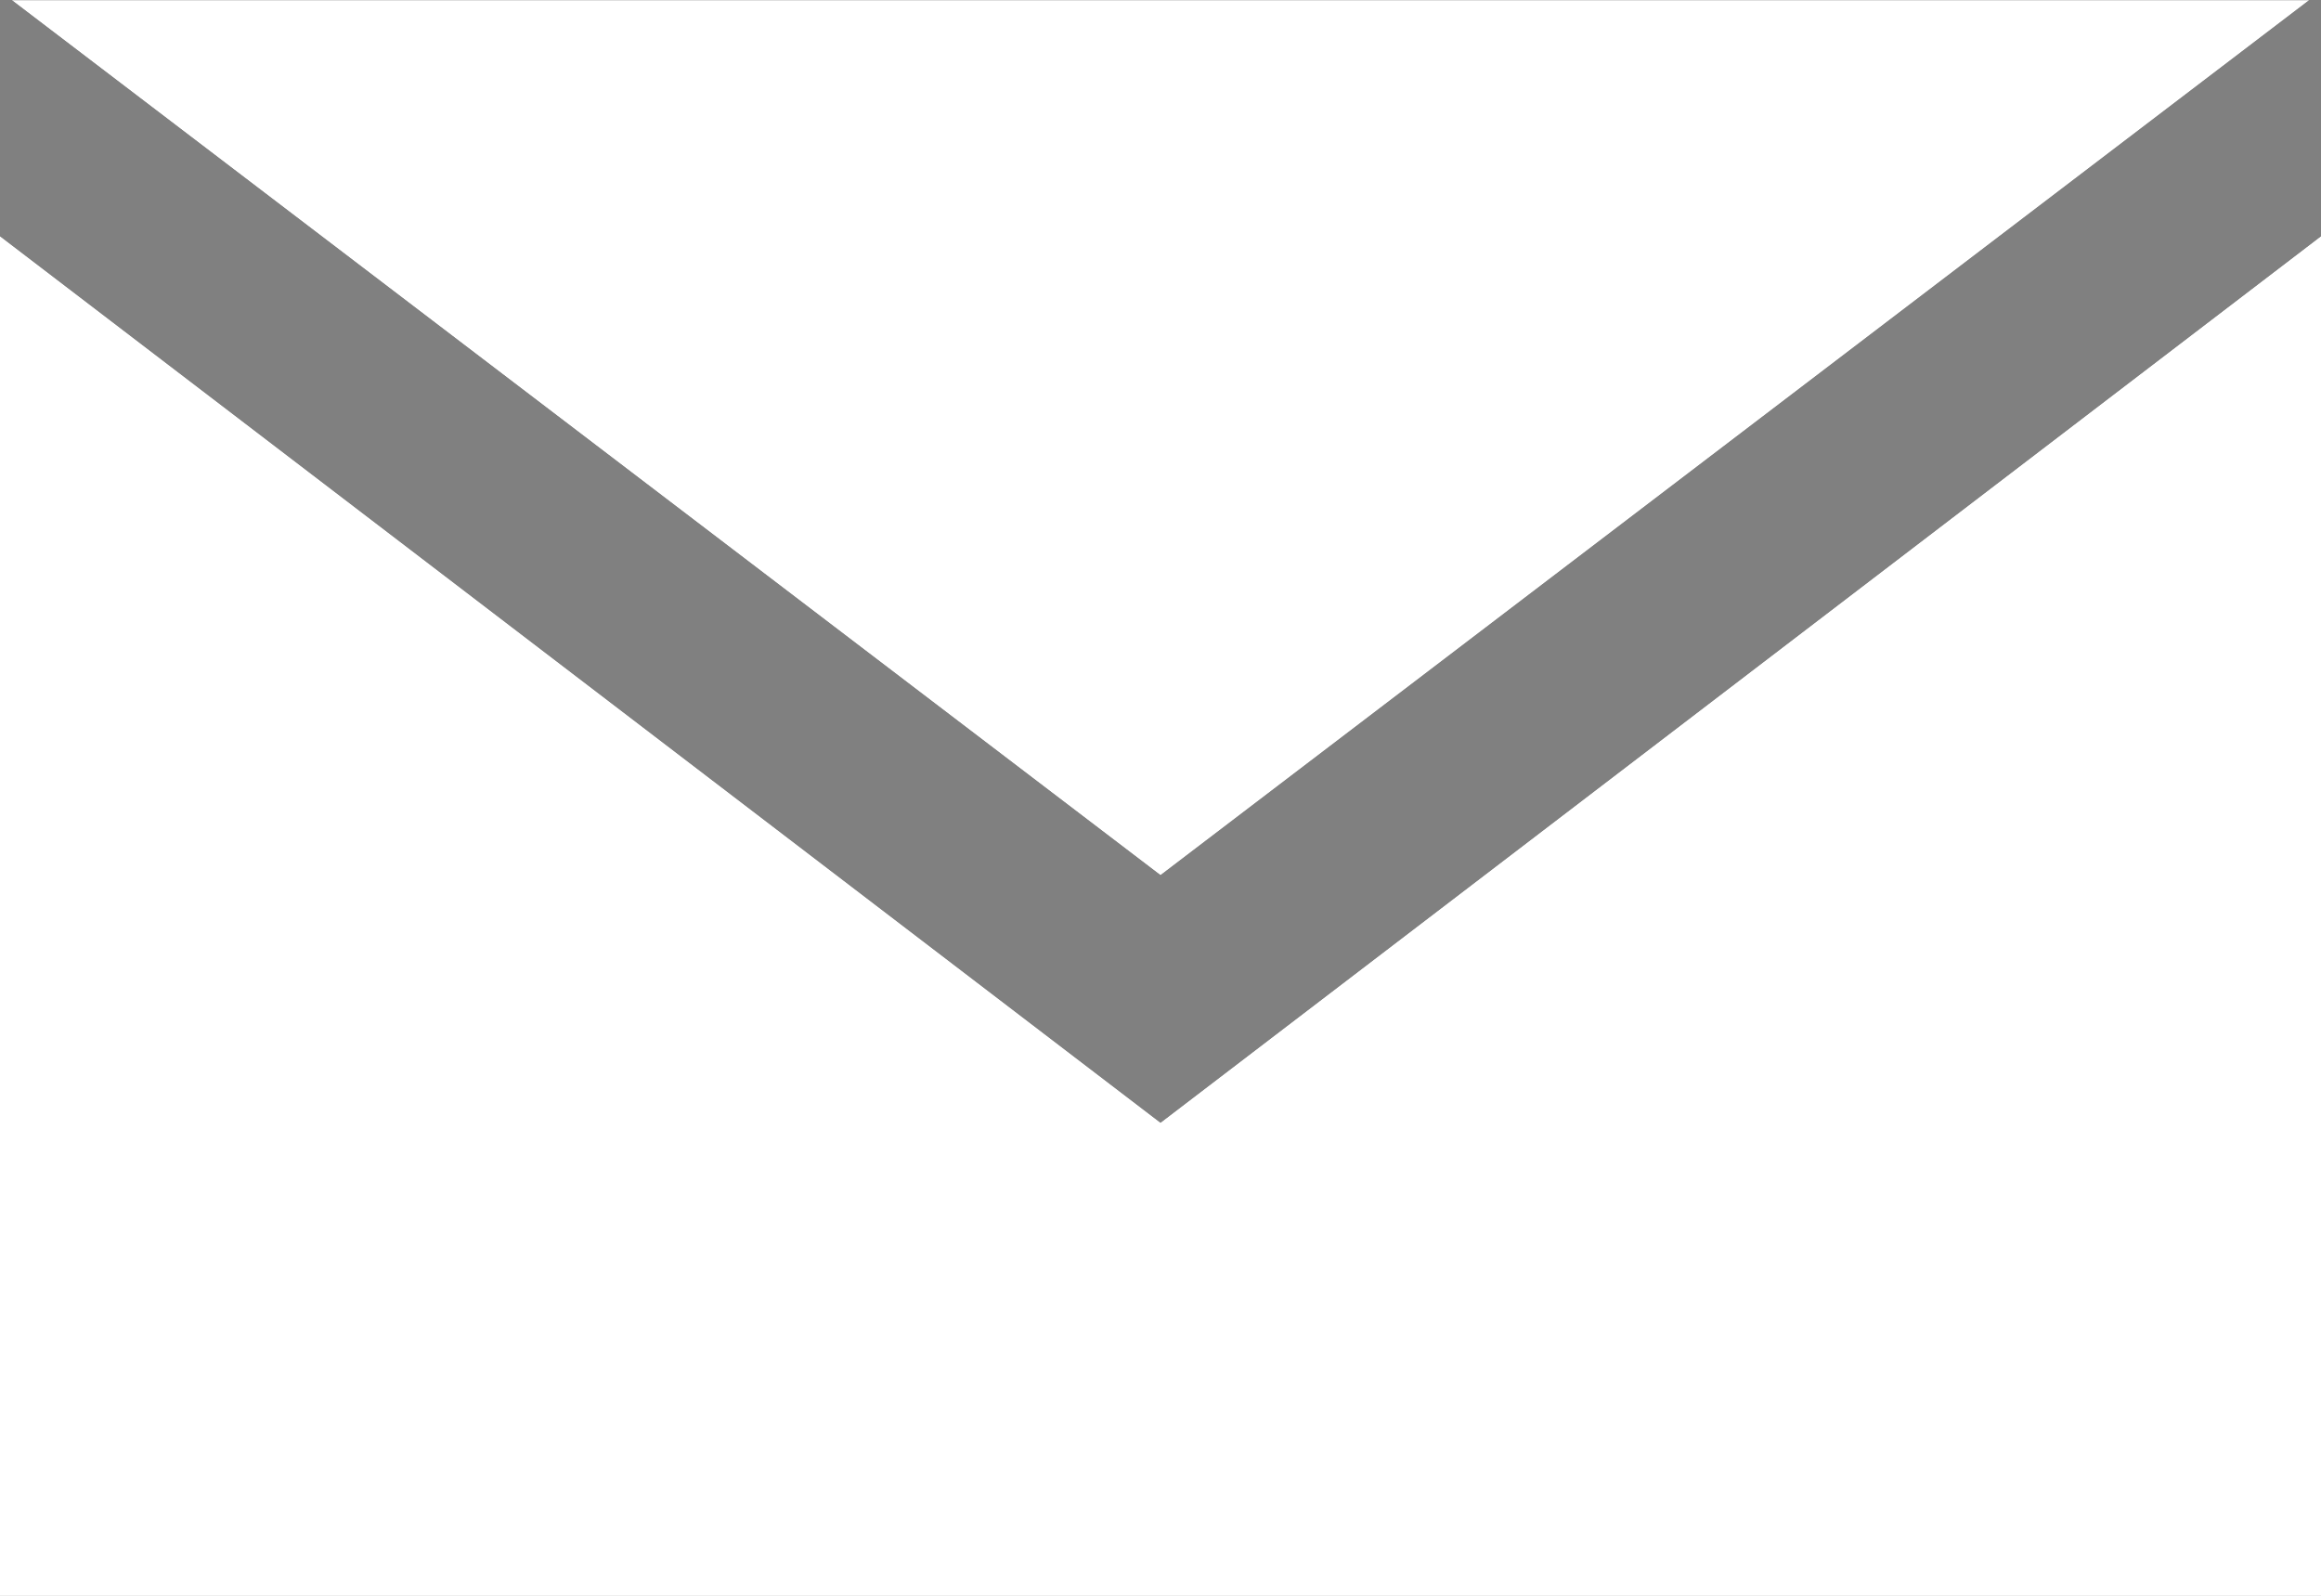
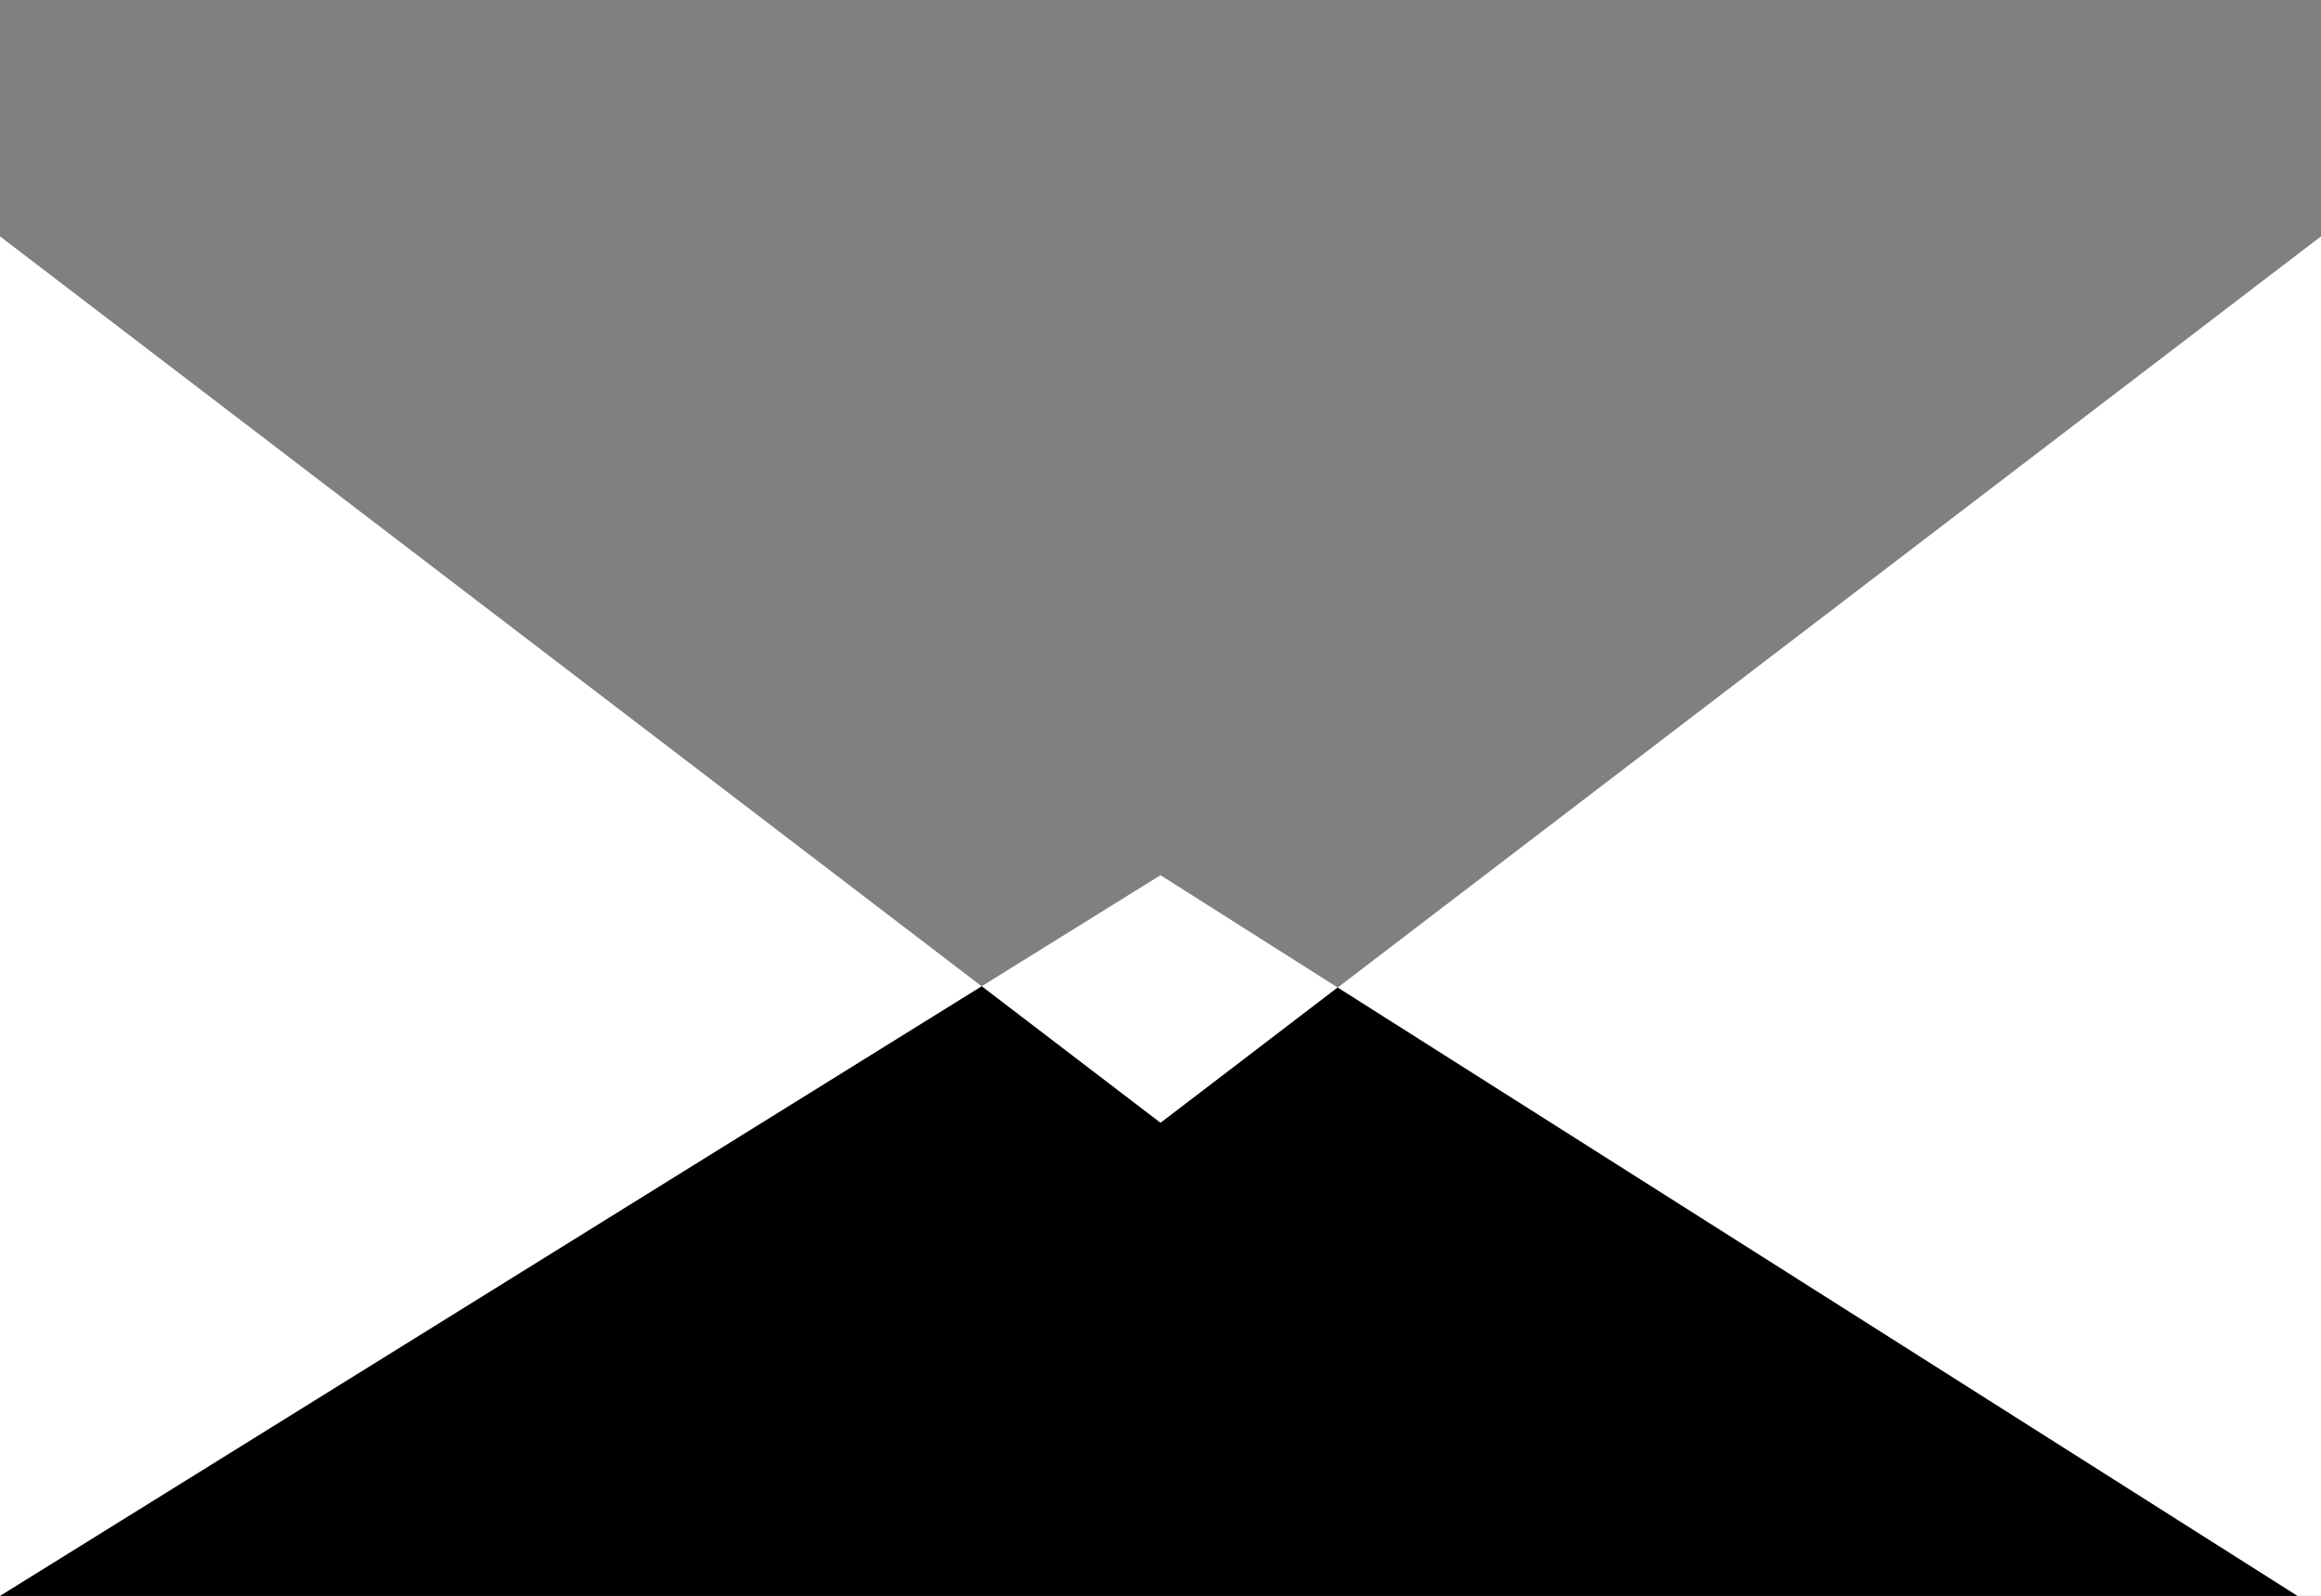
<svg xmlns="http://www.w3.org/2000/svg" width="16" height="11.001" viewBox="0 0 16 11.001">
  <rect x="0" y="0" width="16" height="11.001" fill="#808080" stroke="none" />
  <g id="ベクトルスマートオブジェクト" transform="translate(-1166 -23.999)">
    <g id="ベクトルスマートオブジェクト-2" data-name="ベクトルスマートオブジェクト" transform="translate(552.319 7.265)">
      <g id="グループ_6" data-name="グループ 6">
        <path id="パス_22" data-name="パス 22" d="M621.681,24.473h0l-8-6.111v9.374h16V18.362Z" />
-         <path id="パス_23" data-name="パス 23" d="M629.6,16.735H613.762l7.919,6.032Z" />
      </g>
    </g>
-     <path id="Color_Overlay" data-name="Color Overlay" d="M1166,35V25.627l8,6.111,8-6.111V35Zm.081-11h15.838L1174,30.032Z" fill="#fff" />
+     <path id="Color_Overlay" data-name="Color Overlay" d="M1166,35V25.627l8,6.111,8-6.111V35Zh15.838L1174,30.032Z" fill="#fff" />
  </g>
</svg>